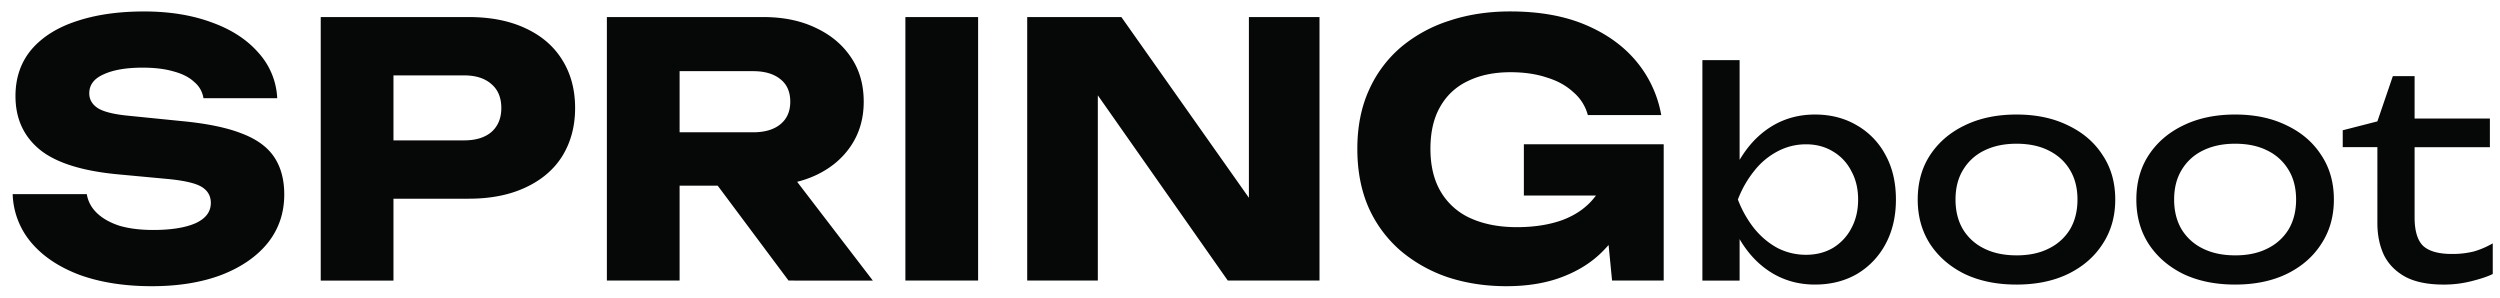
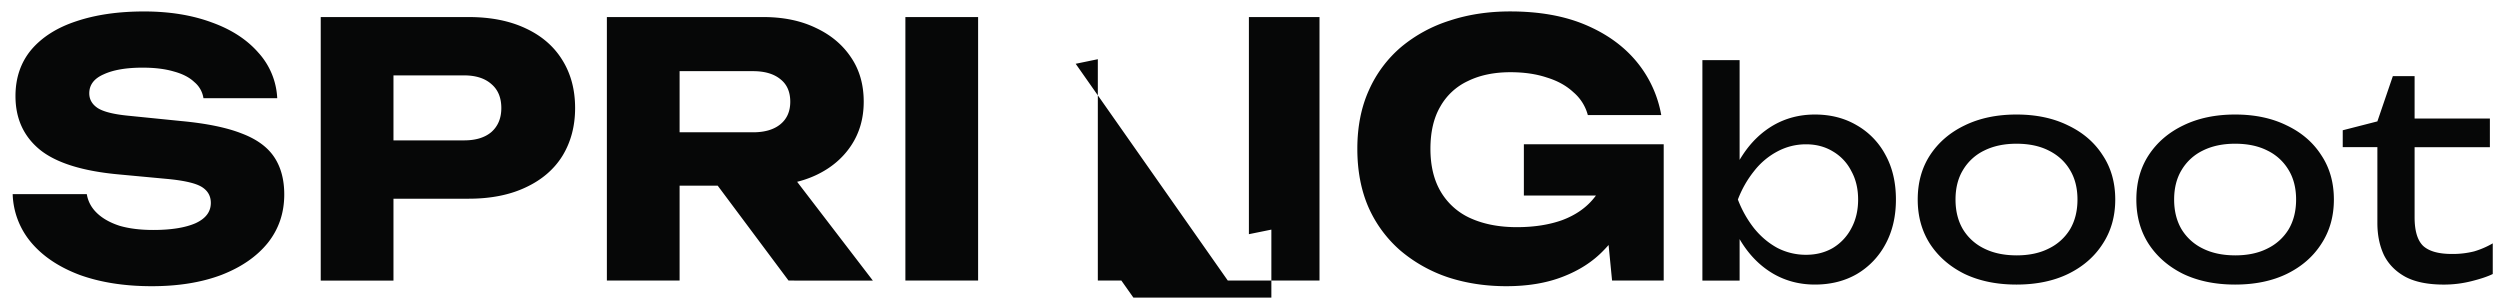
<svg xmlns="http://www.w3.org/2000/svg" width="168" height="20" fill="none">
-   <path fill="#060707" d="M.852 13.046h4.981c.08.488.307.913.685 1.275.378.362.882.645 1.511.85.645.189 1.401.283 2.267.283 1.196 0 2.14-.15 2.833-.449.693-.314 1.039-.77 1.039-1.369 0-.456-.197-.81-.59-1.062-.394-.252-1.15-.433-2.267-.543l-3.305-.308c-2.44-.22-4.211-.77-5.313-1.652C1.591 9.174 1.04 7.969 1.04 6.458c0-1.227.355-2.266 1.063-3.116.724-.85 1.731-1.488 3.022-1.913C6.431.99 7.95.77 9.682.77c1.7 0 3.21.243 4.533.731 1.322.472 2.369 1.15 3.14 2.03A4.883 4.883 0 0 1 18.63 6.6h-4.958a1.739 1.739 0 0 0-.614-1.086c-.33-.315-.787-.55-1.37-.708-.582-.173-1.282-.26-2.1-.26-1.102 0-1.976.15-2.621.449-.646.283-.968.708-.968 1.275 0 .409.189.74.566.991.394.252 1.094.425 2.102.52l3.518.354c1.684.157 3.03.433 4.037.826 1.007.378 1.74.905 2.196 1.582.456.677.684 1.519.684 2.526 0 1.244-.37 2.33-1.11 3.259-.74.913-1.778 1.629-3.116 2.148-1.338.504-2.896.756-4.675.756-1.826 0-3.439-.252-4.84-.756-1.385-.52-2.471-1.243-3.258-2.172a5.274 5.274 0 0 1-1.251-3.258Zm30.641-11.9c1.48 0 2.754.252 3.824.756 1.087.503 1.913 1.22 2.48 2.148.566.913.85 1.983.85 3.211 0 1.212-.284 2.283-.85 3.211-.567.913-1.393 1.621-2.48 2.125-1.07.504-2.345.756-3.825.756H23.82v-3.92h7.367c.787 0 1.4-.189 1.841-.566.44-.394.661-.929.661-1.606 0-.692-.22-1.228-.66-1.605-.442-.394-1.055-.59-1.842-.59h-6.942l2.196-2.267v16.055h-4.888V1.146h9.94ZM44.158 8.89h6.446c.787 0 1.4-.18 1.842-.543.44-.362.66-.865.66-1.51 0-.662-.22-1.166-.66-1.512-.441-.362-1.055-.543-1.842-.543h-7.13l2.195-2.337v16.409h-4.887V1.146H51.29c1.353 0 2.534.244 3.541.732 1.008.472 1.795 1.133 2.361 1.983.567.835.85 1.826.85 2.975 0 1.118-.283 2.102-.85 2.951-.566.85-1.353 1.511-2.36 1.984-1.008.472-2.189.708-3.542.708h-7.13V8.89Zm2.645 1.677h5.5l6.352 8.287H52.99l-6.186-8.287Zm14.039-9.421h4.887v17.708h-4.887V1.146ZM85.436 15.43l-1.51.307V1.147h4.745v17.707h-6.163L72.286 4.286l1.488-.307v14.875h-4.746V1.146h6.328l10.08 14.284Zm24.665-4.25a9.217 9.217 0 0 1-.661 3.07 7.639 7.639 0 0 1-1.676 2.573c-.724.756-1.637 1.346-2.739 1.771-1.086.425-2.353.638-3.801.638-1.385 0-2.684-.197-3.896-.59a9.725 9.725 0 0 1-3.21-1.795 8.28 8.28 0 0 1-2.15-2.904c-.503-1.15-.755-2.463-.755-3.943s.26-2.794.78-3.943a8.152 8.152 0 0 1 2.171-2.904 9.618 9.618 0 0 1 3.259-1.77c1.243-.41 2.597-.615 4.061-.615 1.951 0 3.636.3 5.052.898 1.417.598 2.558 1.416 3.424 2.455a7.724 7.724 0 0 1 1.676 3.612h-4.934a3.03 3.03 0 0 0-.968-1.534c-.473-.441-1.071-.772-1.795-.992-.708-.236-1.519-.354-2.432-.354-1.102 0-2.054.197-2.857.59a4.121 4.121 0 0 0-1.865 1.724c-.44.755-.66 1.7-.66 2.833 0 1.149.235 2.117.707 2.904a4.403 4.403 0 0 0 2.007 1.77c.882.394 1.913.591 3.093.591 1.149 0 2.165-.157 3.046-.472.881-.33 1.582-.81 2.101-1.44.535-.63.842-1.386.921-2.267l2.101.095Zm-7.697 1.96V9.693h9.397v9.16h-3.47l-.685-7.011.921 1.298h-6.163Zm11.997-9.1h2.501v7.677l-.385.711v2.02l.385.808v3.598h-2.501V4.04Zm1.5 9.37c.244-1.155.648-2.155 1.212-3.002.565-.859 1.257-1.526 2.078-2 .834-.475 1.757-.712 2.77-.712 1.065 0 2.007.243 2.828.73a4.986 4.986 0 0 1 1.924 2.002c.462.846.693 1.84.693 2.981 0 1.13-.231 2.123-.693 2.982a5.12 5.12 0 0 1-1.924 2.02c-.821.475-1.763.712-2.828.712-1.013 0-1.936-.237-2.77-.712-.821-.474-1.513-1.141-2.078-2-.564-.86-.968-1.86-1.212-3.002Zm8.965 0c0-.732-.154-1.373-.462-1.924a3.19 3.19 0 0 0-1.231-1.309c-.526-.32-1.128-.48-1.808-.48-.68 0-1.321.16-1.924.48a4.857 4.857 0 0 0-1.558 1.309 7.025 7.025 0 0 0-1.097 1.923 7.338 7.338 0 0 0 1.097 1.943c.449.552.968.988 1.558 1.309a4.173 4.173 0 0 0 1.924.461c.68 0 1.282-.154 1.808-.461a3.35 3.35 0 0 0 1.231-1.309c.308-.564.462-1.212.462-1.943Zm10.642 5.713c-1.321 0-2.481-.237-3.482-.712-.987-.487-1.763-1.16-2.328-2.02-.551-.859-.827-1.853-.827-2.981 0-1.142.276-2.136.827-2.982.565-.86 1.341-1.527 2.328-2.001 1.001-.488 2.161-.731 3.482-.731 1.321 0 2.476.243 3.463.73 1.001.475 1.776 1.142 2.328 2.002.564.846.846 1.84.846 2.981 0 1.13-.282 2.123-.846 2.982-.552.86-1.327 1.533-2.328 2.02-.987.475-2.142.712-3.463.712Zm0-1.962c.847 0 1.571-.154 2.174-.462a3.393 3.393 0 0 0 1.424-1.289c.333-.564.5-1.231.5-2 0-.77-.167-1.43-.5-1.982-.334-.564-.808-1-1.424-1.308-.603-.308-1.327-.462-2.174-.462-.833 0-1.558.154-2.174.462a3.35 3.35 0 0 0-1.423 1.308c-.334.551-.5 1.212-.5 1.981 0 .77.166 1.437.5 2.001a3.39 3.39 0 0 0 1.423 1.29c.616.307 1.341.46 2.174.46Zm14.692 1.962c-1.321 0-2.482-.237-3.482-.712-.988-.487-1.764-1.16-2.328-2.02-.552-.859-.827-1.853-.827-2.981 0-1.142.275-2.136.827-2.982.564-.86 1.34-1.527 2.328-2.001 1-.488 2.161-.731 3.482-.731 1.321 0 2.475.243 3.463.73 1 .475 1.776 1.142 2.328 2.002.564.846.846 1.84.846 2.981 0 1.13-.282 2.123-.846 2.982-.552.86-1.328 1.533-2.328 2.02-.988.475-2.142.712-3.463.712Zm0-1.962c.846 0 1.571-.154 2.174-.462a3.39 3.39 0 0 0 1.423-1.289c.334-.564.501-1.231.501-2 0-.77-.167-1.43-.501-1.982a3.35 3.35 0 0 0-1.423-1.308c-.603-.308-1.328-.462-2.174-.462-.834 0-1.558.154-2.174.462a3.353 3.353 0 0 0-1.424 1.308c-.333.551-.5 1.212-.5 1.981 0 .77.167 1.437.5 2.001a3.4 3.4 0 0 0 1.424 1.29c.616.307 1.34.46 2.174.46Zm7.232-7.272V8.754l2.328-.597 1.039-3.04h1.462v2.848h5.059V9.89h-5.059v4.713c0 .91.192 1.552.577 1.924.398.36 1.039.539 1.924.539a5.9 5.9 0 0 0 1.5-.173 5.68 5.68 0 0 0 1.251-.54v2.06c-.334.166-.808.326-1.424.48a7.516 7.516 0 0 1-1.866.231c-1.064 0-1.924-.173-2.578-.52-.654-.358-1.135-.846-1.443-1.461-.295-.629-.442-1.347-.442-2.155V9.889h-2.328Z" />
+   <path fill="#060707" d="M.852 13.046h4.981c.08.488.307.913.685 1.275.378.362.882.645 1.511.85.645.189 1.401.283 2.267.283 1.196 0 2.14-.15 2.833-.449.693-.314 1.039-.77 1.039-1.369 0-.456-.197-.81-.59-1.062-.394-.252-1.15-.433-2.267-.543l-3.305-.308c-2.44-.22-4.211-.77-5.313-1.652C1.591 9.174 1.04 7.969 1.04 6.458c0-1.227.355-2.266 1.063-3.116.724-.85 1.731-1.488 3.022-1.913C6.431.99 7.95.77 9.682.77c1.7 0 3.21.243 4.533.731 1.322.472 2.369 1.15 3.14 2.03A4.883 4.883 0 0 1 18.63 6.6h-4.958a1.739 1.739 0 0 0-.614-1.086c-.33-.315-.787-.55-1.37-.708-.582-.173-1.282-.26-2.1-.26-1.102 0-1.976.15-2.621.449-.646.283-.968.708-.968 1.275 0 .409.189.74.566.991.394.252 1.094.425 2.102.52l3.518.354c1.684.157 3.03.433 4.037.826 1.007.378 1.74.905 2.196 1.582.456.677.684 1.519.684 2.526 0 1.244-.37 2.33-1.11 3.259-.74.913-1.778 1.629-3.116 2.148-1.338.504-2.896.756-4.675.756-1.826 0-3.439-.252-4.84-.756-1.385-.52-2.471-1.243-3.258-2.172a5.274 5.274 0 0 1-1.251-3.258Zm30.641-11.9c1.48 0 2.754.252 3.824.756 1.087.503 1.913 1.22 2.48 2.148.566.913.85 1.983.85 3.211 0 1.212-.284 2.283-.85 3.211-.567.913-1.393 1.621-2.48 2.125-1.07.504-2.345.756-3.825.756H23.82v-3.92h7.367c.787 0 1.4-.189 1.841-.566.44-.394.661-.929.661-1.606 0-.692-.22-1.228-.66-1.605-.442-.394-1.055-.59-1.842-.59h-6.942l2.196-2.267v16.055h-4.888V1.146h9.94ZM44.158 8.89h6.446c.787 0 1.4-.18 1.842-.543.44-.362.66-.865.66-1.51 0-.662-.22-1.166-.66-1.512-.441-.362-1.055-.543-1.842-.543h-7.13l2.195-2.337v16.409h-4.887V1.146H51.29c1.353 0 2.534.244 3.541.732 1.008.472 1.795 1.133 2.361 1.983.567.835.85 1.826.85 2.975 0 1.118-.283 2.102-.85 2.951-.566.85-1.353 1.511-2.36 1.984-1.008.472-2.189.708-3.542.708h-7.13V8.89Zm2.645 1.677h5.5l6.352 8.287H52.99l-6.186-8.287Zm14.039-9.421h4.887v17.708h-4.887V1.146ZM85.436 15.43l-1.51.307V1.147h4.745v17.707h-6.163L72.286 4.286l1.488-.307v14.875h-4.746h6.328l10.08 14.284Zm24.665-4.25a9.217 9.217 0 0 1-.661 3.07 7.639 7.639 0 0 1-1.676 2.573c-.724.756-1.637 1.346-2.739 1.771-1.086.425-2.353.638-3.801.638-1.385 0-2.684-.197-3.896-.59a9.725 9.725 0 0 1-3.21-1.795 8.28 8.28 0 0 1-2.15-2.904c-.503-1.15-.755-2.463-.755-3.943s.26-2.794.78-3.943a8.152 8.152 0 0 1 2.171-2.904 9.618 9.618 0 0 1 3.259-1.77c1.243-.41 2.597-.615 4.061-.615 1.951 0 3.636.3 5.052.898 1.417.598 2.558 1.416 3.424 2.455a7.724 7.724 0 0 1 1.676 3.612h-4.934a3.03 3.03 0 0 0-.968-1.534c-.473-.441-1.071-.772-1.795-.992-.708-.236-1.519-.354-2.432-.354-1.102 0-2.054.197-2.857.59a4.121 4.121 0 0 0-1.865 1.724c-.44.755-.66 1.7-.66 2.833 0 1.149.235 2.117.707 2.904a4.403 4.403 0 0 0 2.007 1.77c.882.394 1.913.591 3.093.591 1.149 0 2.165-.157 3.046-.472.881-.33 1.582-.81 2.101-1.44.535-.63.842-1.386.921-2.267l2.101.095Zm-7.697 1.96V9.693h9.397v9.16h-3.47l-.685-7.011.921 1.298h-6.163Zm11.997-9.1h2.501v7.677l-.385.711v2.02l.385.808v3.598h-2.501V4.04Zm1.5 9.37c.244-1.155.648-2.155 1.212-3.002.565-.859 1.257-1.526 2.078-2 .834-.475 1.757-.712 2.77-.712 1.065 0 2.007.243 2.828.73a4.986 4.986 0 0 1 1.924 2.002c.462.846.693 1.84.693 2.981 0 1.13-.231 2.123-.693 2.982a5.12 5.12 0 0 1-1.924 2.02c-.821.475-1.763.712-2.828.712-1.013 0-1.936-.237-2.77-.712-.821-.474-1.513-1.141-2.078-2-.564-.86-.968-1.86-1.212-3.002Zm8.965 0c0-.732-.154-1.373-.462-1.924a3.19 3.19 0 0 0-1.231-1.309c-.526-.32-1.128-.48-1.808-.48-.68 0-1.321.16-1.924.48a4.857 4.857 0 0 0-1.558 1.309 7.025 7.025 0 0 0-1.097 1.923 7.338 7.338 0 0 0 1.097 1.943c.449.552.968.988 1.558 1.309a4.173 4.173 0 0 0 1.924.461c.68 0 1.282-.154 1.808-.461a3.35 3.35 0 0 0 1.231-1.309c.308-.564.462-1.212.462-1.943Zm10.642 5.713c-1.321 0-2.481-.237-3.482-.712-.987-.487-1.763-1.16-2.328-2.02-.551-.859-.827-1.853-.827-2.981 0-1.142.276-2.136.827-2.982.565-.86 1.341-1.527 2.328-2.001 1.001-.488 2.161-.731 3.482-.731 1.321 0 2.476.243 3.463.73 1.001.475 1.776 1.142 2.328 2.002.564.846.846 1.84.846 2.981 0 1.13-.282 2.123-.846 2.982-.552.86-1.327 1.533-2.328 2.02-.987.475-2.142.712-3.463.712Zm0-1.962c.847 0 1.571-.154 2.174-.462a3.393 3.393 0 0 0 1.424-1.289c.333-.564.5-1.231.5-2 0-.77-.167-1.43-.5-1.982-.334-.564-.808-1-1.424-1.308-.603-.308-1.327-.462-2.174-.462-.833 0-1.558.154-2.174.462a3.35 3.35 0 0 0-1.423 1.308c-.334.551-.5 1.212-.5 1.981 0 .77.166 1.437.5 2.001a3.39 3.39 0 0 0 1.423 1.29c.616.307 1.341.46 2.174.46Zm14.692 1.962c-1.321 0-2.482-.237-3.482-.712-.988-.487-1.764-1.16-2.328-2.02-.552-.859-.827-1.853-.827-2.981 0-1.142.275-2.136.827-2.982.564-.86 1.34-1.527 2.328-2.001 1-.488 2.161-.731 3.482-.731 1.321 0 2.475.243 3.463.73 1 .475 1.776 1.142 2.328 2.002.564.846.846 1.84.846 2.981 0 1.13-.282 2.123-.846 2.982-.552.86-1.328 1.533-2.328 2.02-.988.475-2.142.712-3.463.712Zm0-1.962c.846 0 1.571-.154 2.174-.462a3.39 3.39 0 0 0 1.423-1.289c.334-.564.501-1.231.501-2 0-.77-.167-1.43-.501-1.982a3.35 3.35 0 0 0-1.423-1.308c-.603-.308-1.328-.462-2.174-.462-.834 0-1.558.154-2.174.462a3.353 3.353 0 0 0-1.424 1.308c-.333.551-.5 1.212-.5 1.981 0 .77.167 1.437.5 2.001a3.4 3.4 0 0 0 1.424 1.29c.616.307 1.34.46 2.174.46Zm7.232-7.272V8.754l2.328-.597 1.039-3.04h1.462v2.848h5.059V9.89h-5.059v4.713c0 .91.192 1.552.577 1.924.398.36 1.039.539 1.924.539a5.9 5.9 0 0 0 1.5-.173 5.68 5.68 0 0 0 1.251-.54v2.06c-.334.166-.808.326-1.424.48a7.516 7.516 0 0 1-1.866.231c-1.064 0-1.924-.173-2.578-.52-.654-.358-1.135-.846-1.443-1.461-.295-.629-.442-1.347-.442-2.155V9.889h-2.328Z" />
</svg>